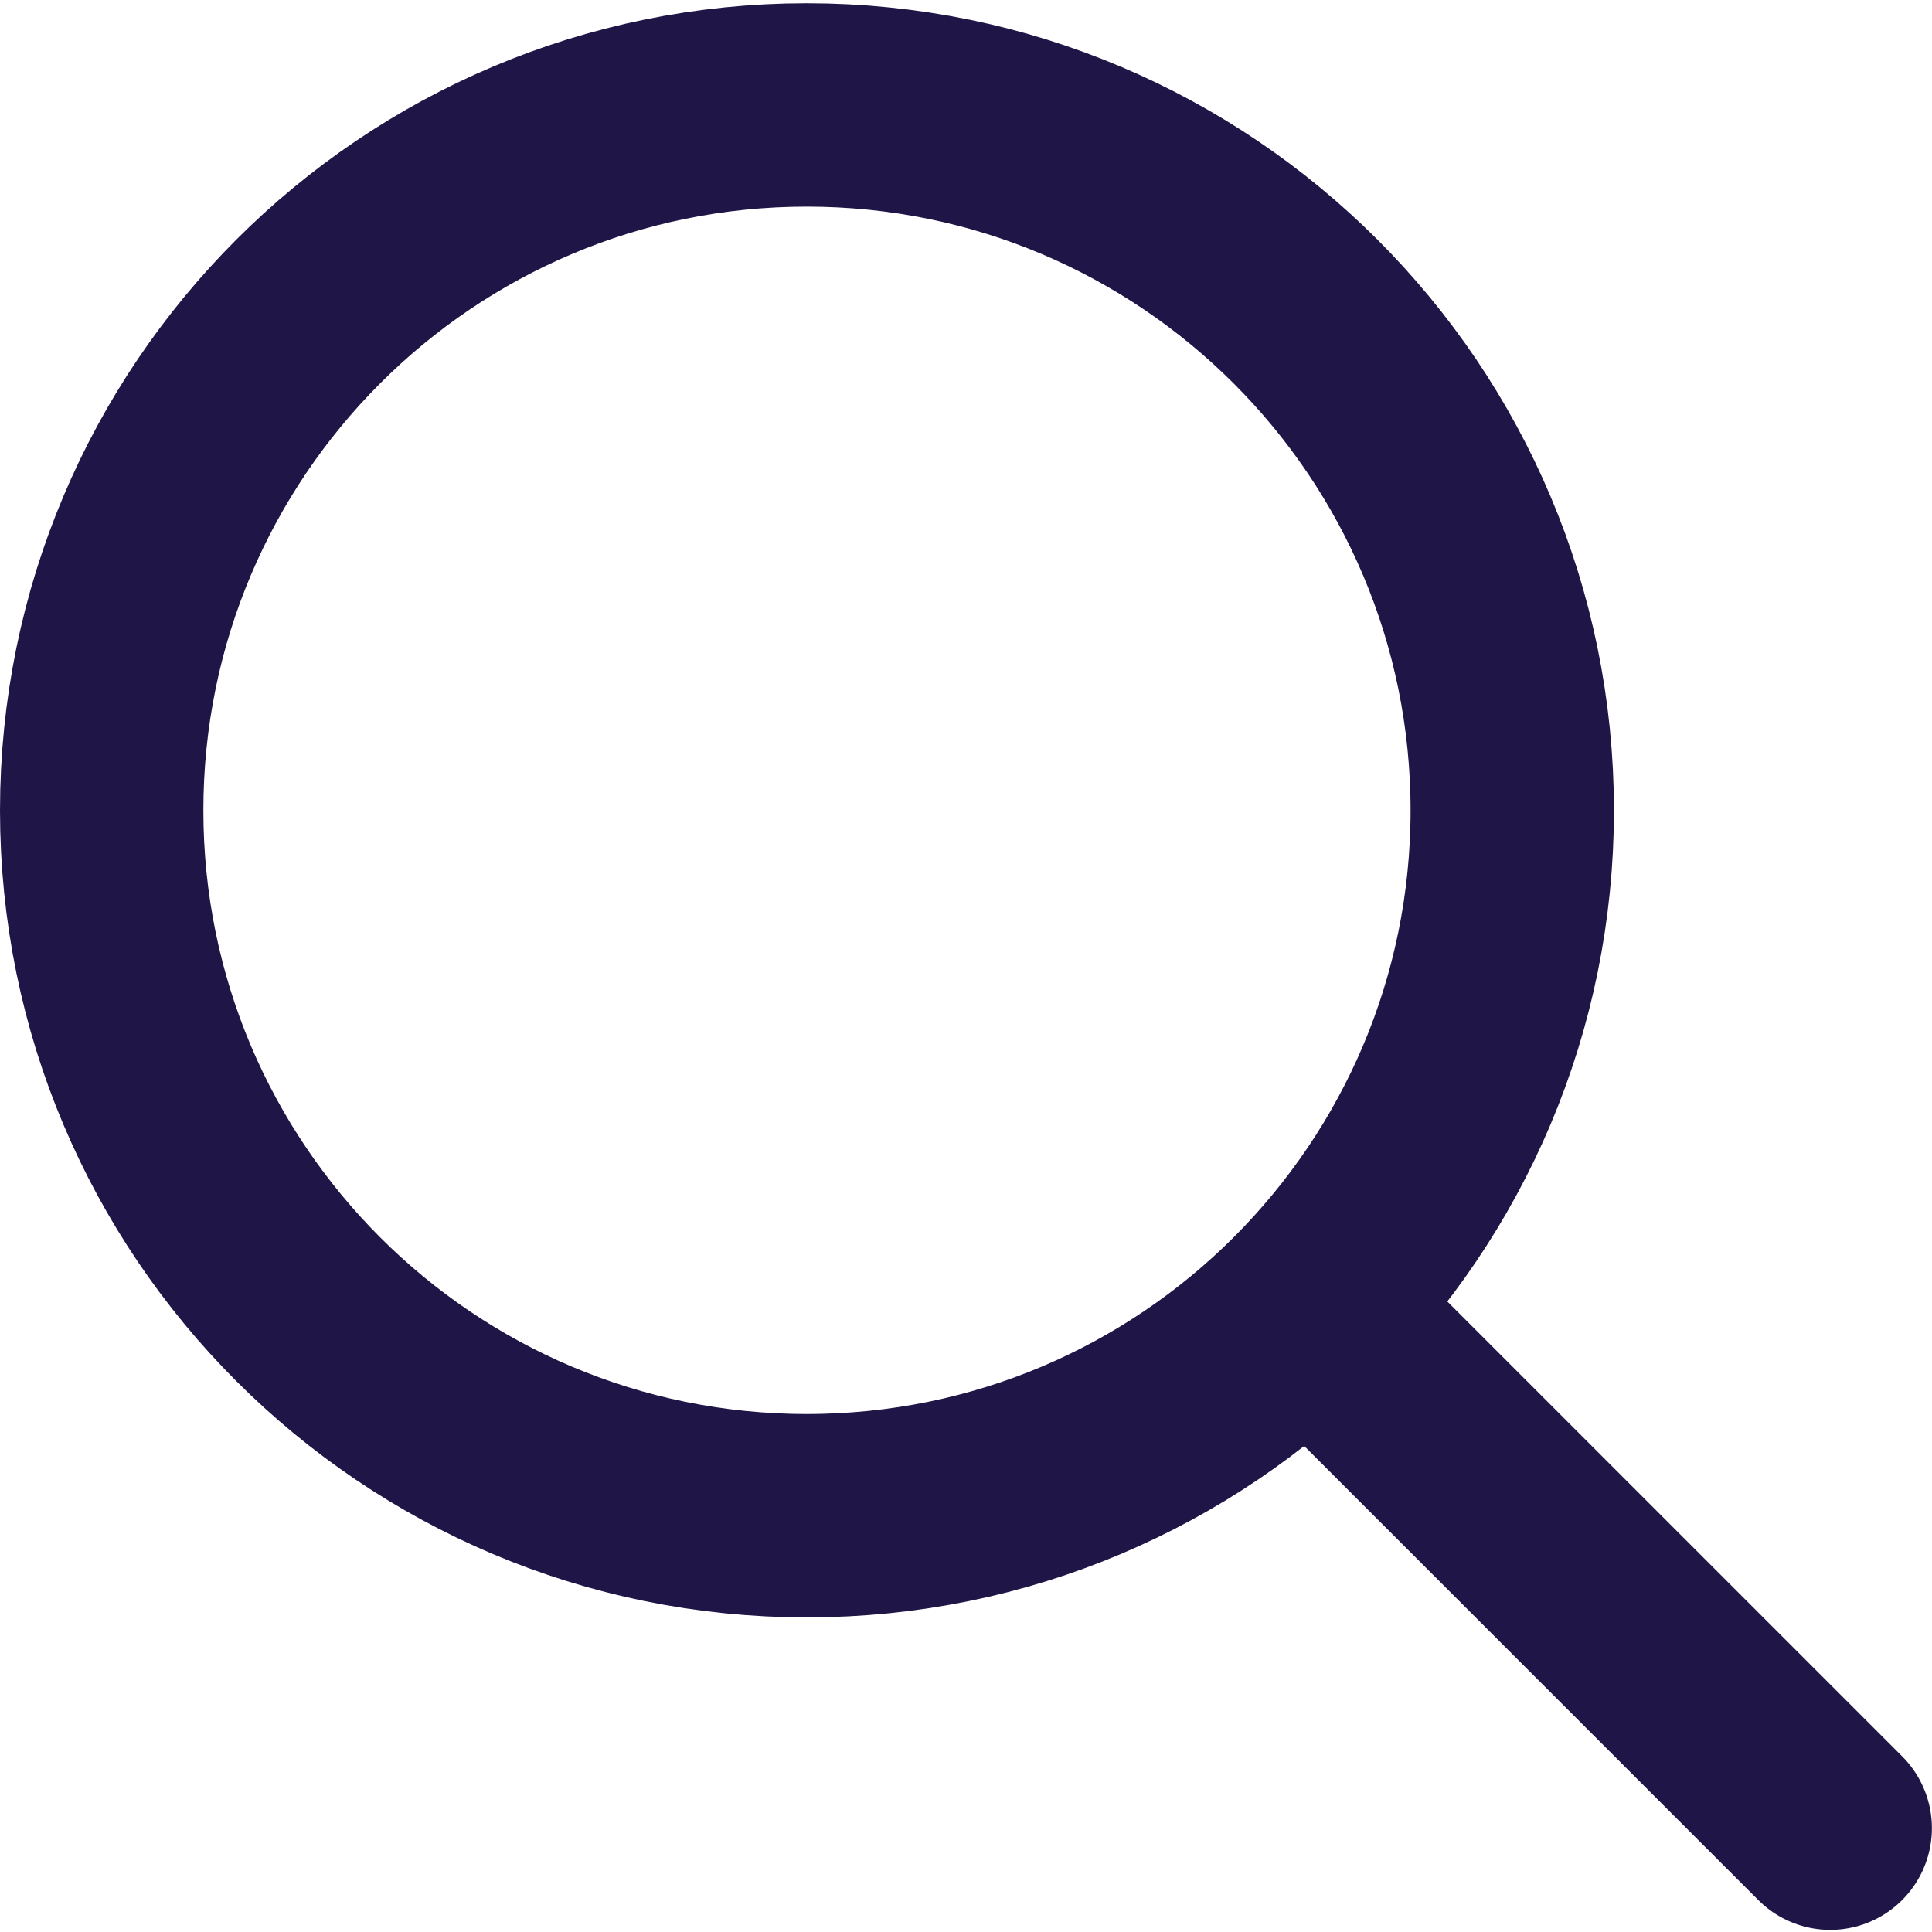
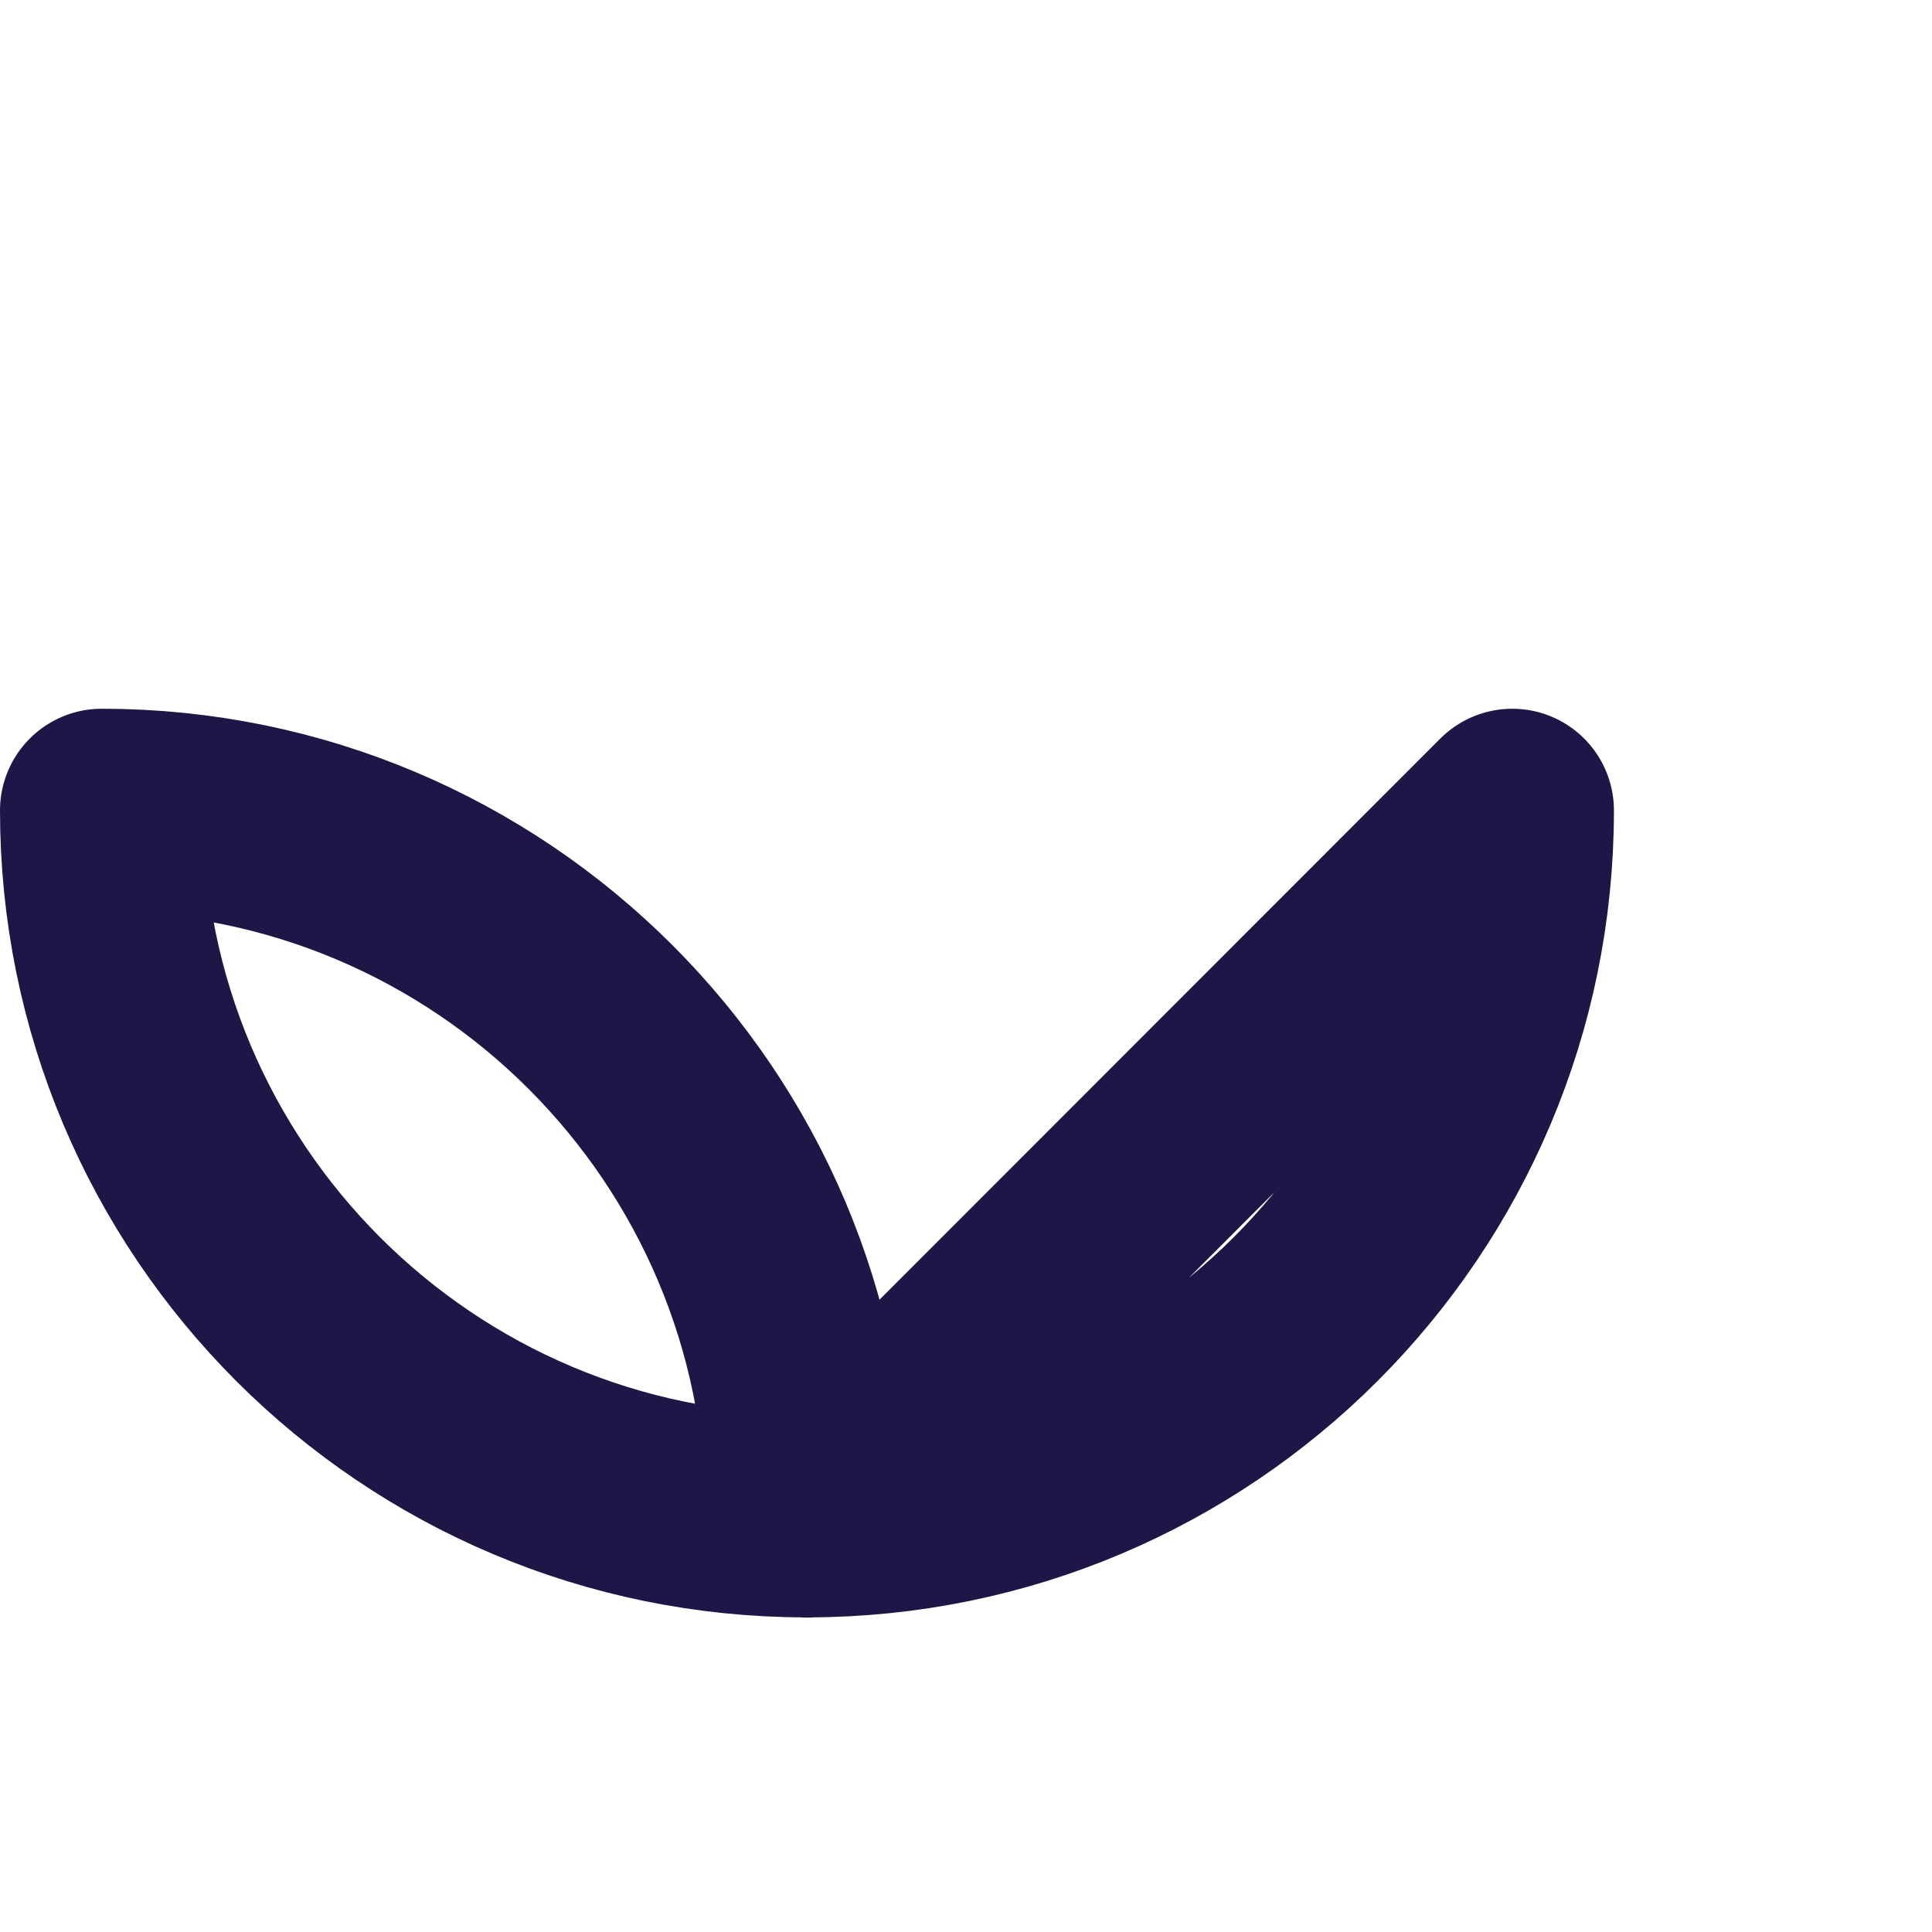
<svg xmlns="http://www.w3.org/2000/svg" width="19" height="19" viewBox="0 0 19 19">
  <title>
    862C4F64-DAC7-4AD5-A6ED-AE1A61E2C012
  </title>
  <g stroke="#201547" stroke-width="2" fill="none" fill-rule="evenodd" stroke-linecap="round" stroke-linejoin="round">
-     <path d="M14.872 7.97c0 3.832-3.107 6.936-6.938 6.936-3.83 0-6.934-3.104-6.934-6.936s3.104-6.938 6.934-6.938c3.831 0 6.938 3.106 6.938 6.938z" />
-     <path d="M12.925 12.905l5.074 5.074" />
+     <path d="M14.872 7.97c0 3.832-3.107 6.936-6.938 6.936-3.83 0-6.934-3.104-6.934-6.936c3.831 0 6.938 3.106 6.938 6.938z" />
  </g>
</svg>